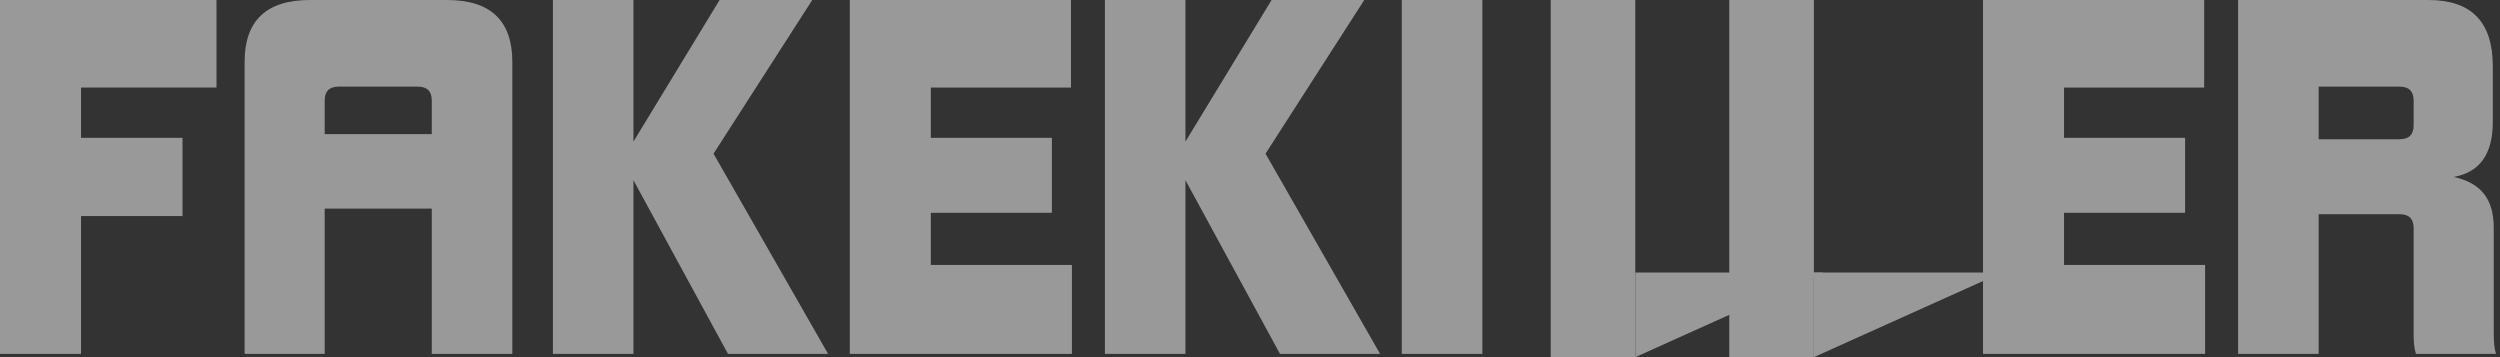
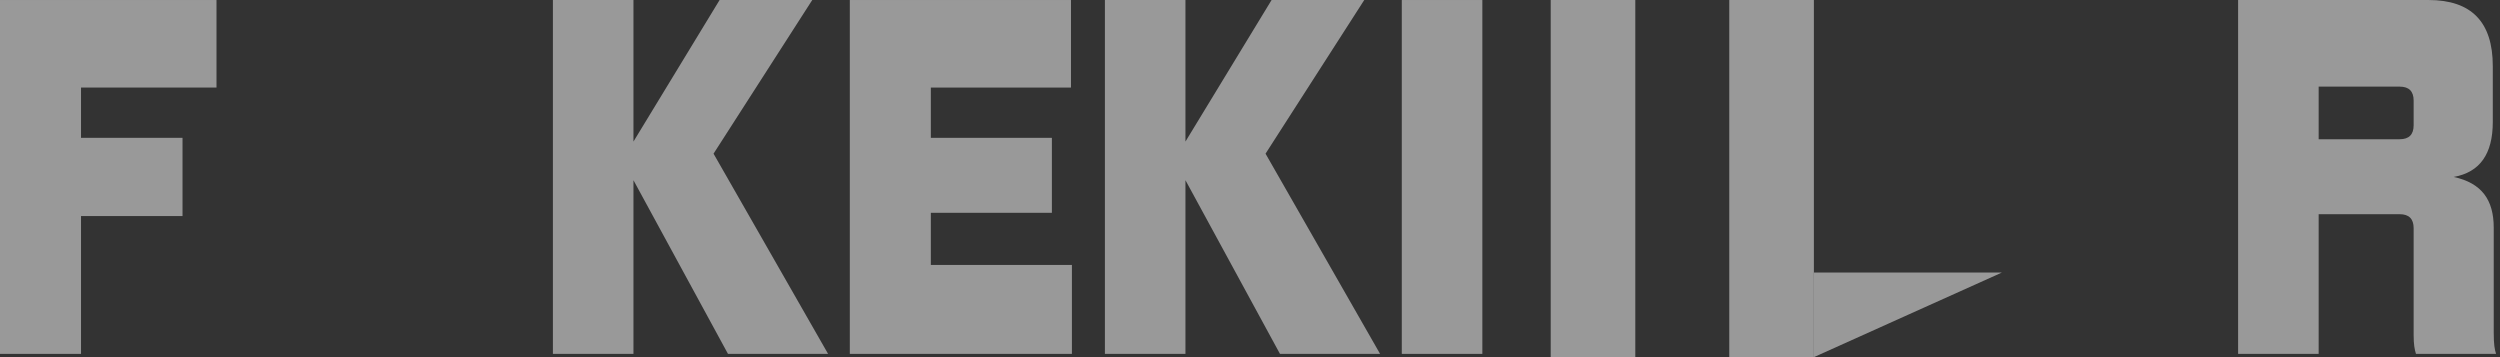
<svg xmlns="http://www.w3.org/2000/svg" width="308" height="44" viewBox="0 0 308 44" fill="none">
  <rect x="0" y="0" width="308" height="44" fill="#333333" stroke="none" />
  <g opacity="0.5">
    <rect x="213.048" width="10.421" height="43.999" fill="white" />
    <path d="M246.627 33.579L235.048 38.789L223.47 44L223.47 33.579L246.627 33.579Z" fill="white" />
    <path d="M297.361 15.433V12.393C297.361 11.245 296.787 10.672 295.64 10.672H285.659V17.154H295.64C296.787 17.154 297.361 16.58 297.361 15.433ZM307.514 43.597H297.648C297.476 43.081 297.361 42.393 297.361 41.303V28.11C297.361 26.963 296.787 26.389 295.64 26.389H285.659V43.597H275.735V0.002H299.196C304.474 0.002 307.112 2.698 307.112 8.148V15.031C307.112 18.989 305.506 21.226 302.294 21.8C305.736 22.546 307.227 24.611 307.227 28.052V40.959C307.227 42.508 307.342 43.024 307.514 43.597Z" fill="white" />
-     <path d="M271.669 43.597H244.308V0.002H271.555V10.787H254.289V16.982H269.203V26.217H254.289V32.641H271.669V43.597Z" fill="white" />
    <path d="M182.625 43.597H172.701V0.002H182.625V43.597Z" fill="white" />
    <path d="M170.025 43.597H157.692L146.048 22.201V43.597H136.124V0.002H146.048V17.441L156.66 0.002H168.075L155.914 18.932L170.025 43.597Z" fill="white" />
    <path d="M132.059 43.597H104.697V0.002H131.944V10.787H114.678V16.982H129.592V26.217H114.678V32.641H132.059V43.597Z" fill="white" />
    <path d="M102.019 43.597H89.686L78.042 22.201V43.597H68.118V0.002H78.042V17.441L88.654 0.002H100.069L87.908 18.932L102.019 43.597Z" fill="white" />
-     <path d="M63.119 43.597H53.195V25.701H40.002V43.597H30.136V7.632C30.136 2.526 32.832 0.002 38.166 0.002H55.088C60.423 0.002 63.119 2.526 63.119 7.632V43.597ZM53.195 16.523V12.393C53.195 11.245 52.622 10.672 51.474 10.672H41.723C40.576 10.672 40.002 11.245 40.002 12.393V16.523H53.195Z" fill="white" />
    <path d="M9.981 43.597H0V0.002H26.673V10.786H9.981V16.981H22.486V26.618H9.981V43.597Z" fill="white" />
    <rect x="191.048" width="10.421" height="43.999" fill="white" />
-     <path d="M224.628 33.579L213.049 38.789L201.471 44L201.471 33.579L224.628 33.579Z" fill="white" />
  </g>
</svg>